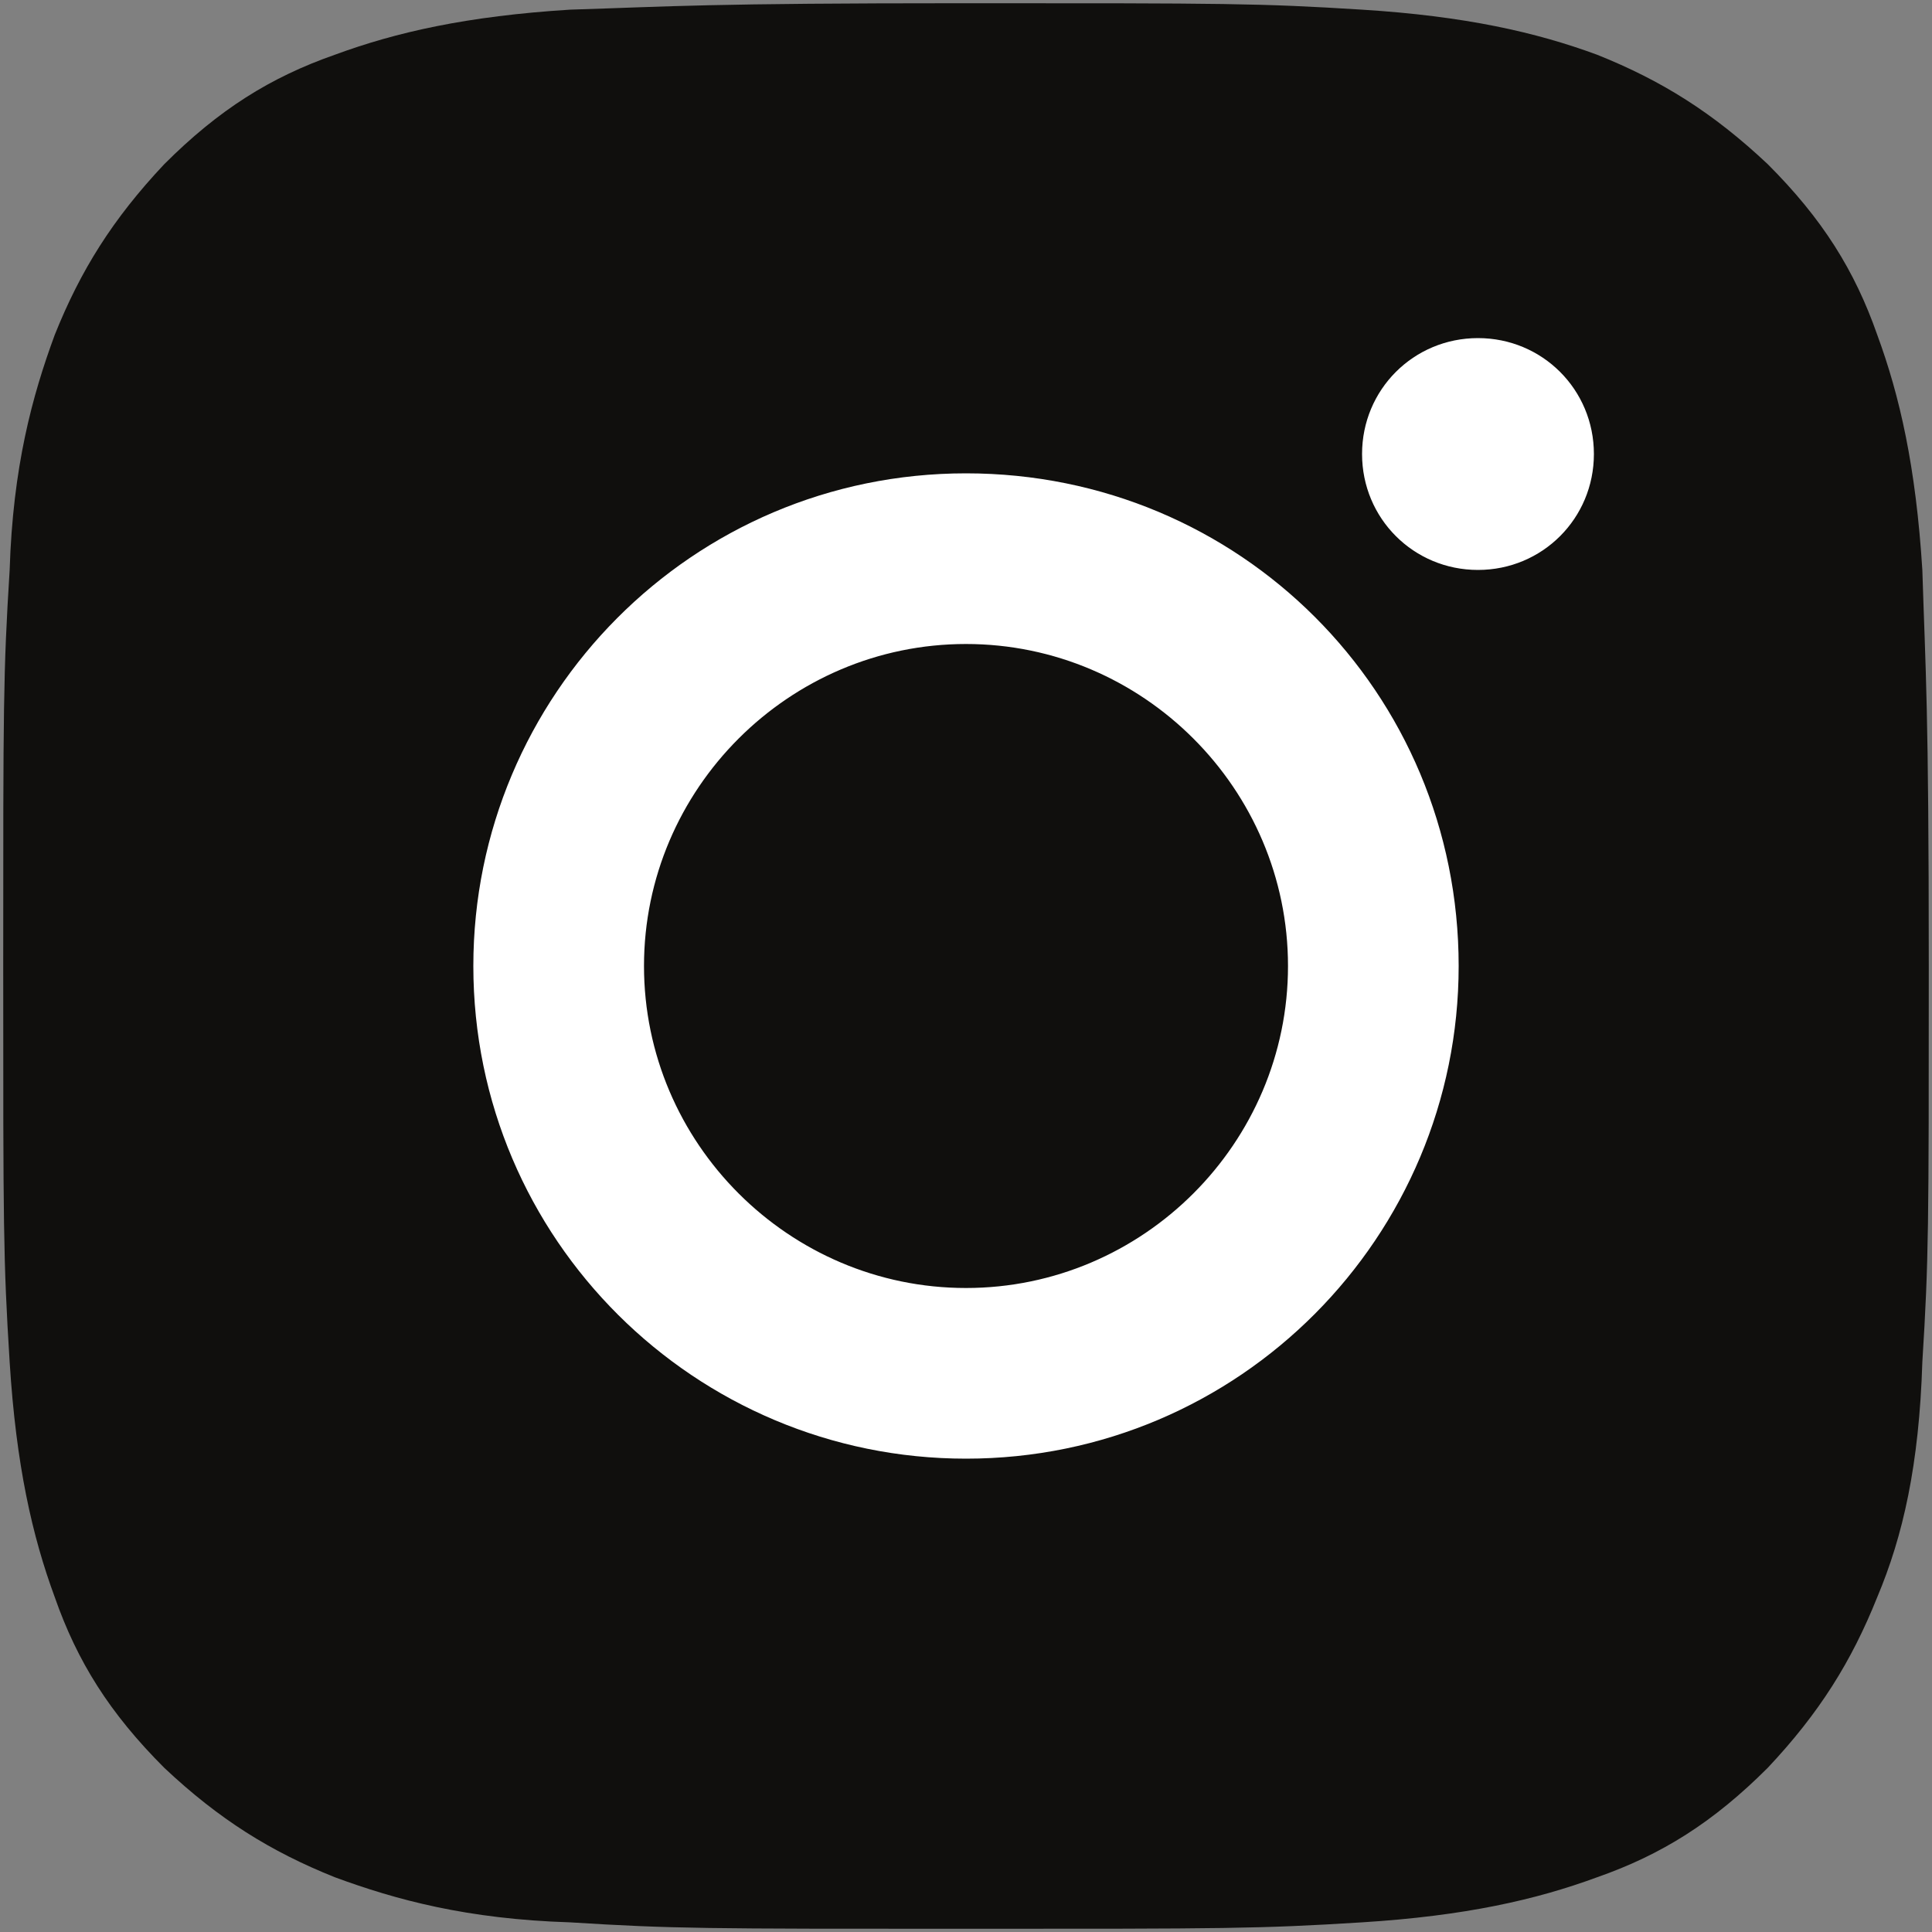
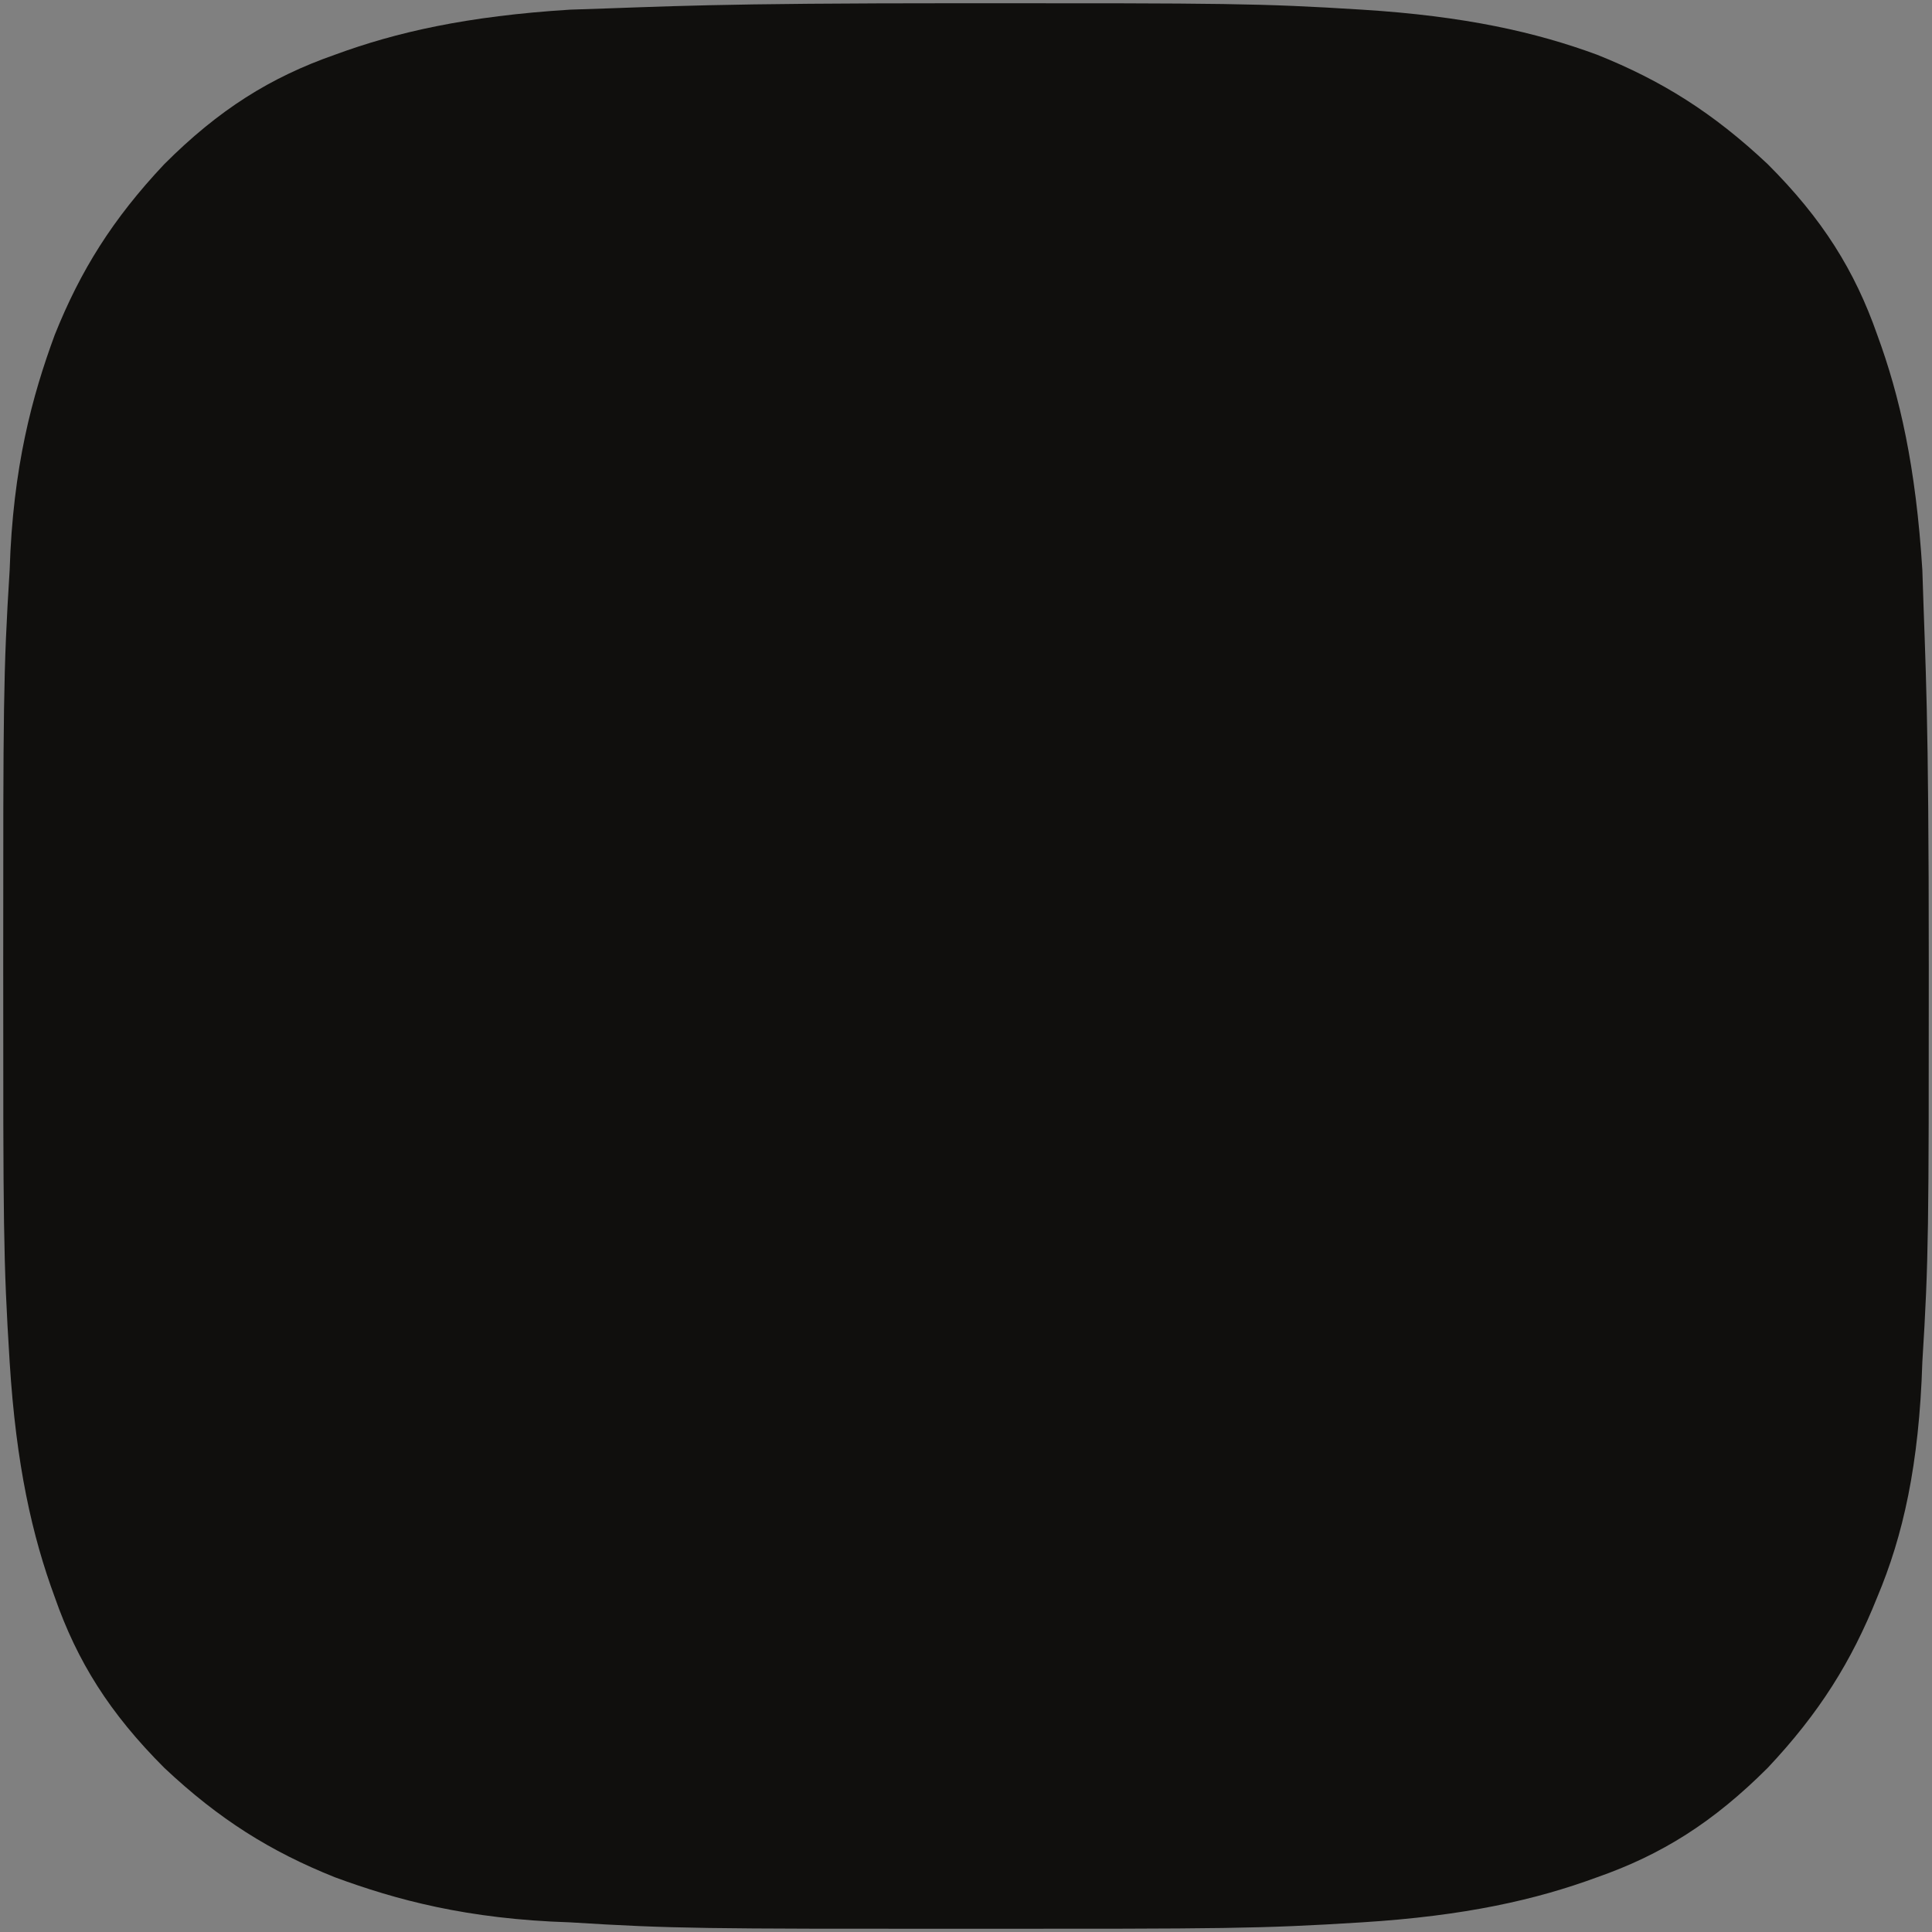
<svg xmlns="http://www.w3.org/2000/svg" version="1.1" id="Layer_1" x="0px" y="0px" viewBox="0 0 60 60" style="enable-background:new 0 0 60 60;" xml:space="preserve">
  <rect x="0" y="0" width="60" height="60" fill="#808080" stroke="none" />
  <style type="text/css">
	.st0{fill:#100F0D;}
	.st1{fill:#FFFFFF;}
</style>
  <g>
    <path class="st0" d="M59.9,30c0,8.1,0,9.1-0.2,12.3c-0.1,3.2-0.6,5.4-1.4,7.3c-0.8,2-1.8,3.6-3.4,5.3c-1.7,1.7-3.3,2.7-5.3,3.4   c-1.9,0.7-4.1,1.2-7.3,1.4c-3.2,0.2-4.2,0.2-12.3,0.2c-8.1,0-9.1,0-12.3-0.2c-3.2-0.1-5.4-0.7-7.3-1.4c-2-0.8-3.6-1.8-5.3-3.4   c-1.7-1.7-2.7-3.3-3.4-5.3c-0.7-1.9-1.2-4.1-1.4-7.3C0.1,39.1,0.1,38.1,0.1,30c0-8.1,0-9.1,0.2-12.3c0.1-3.2,0.7-5.4,1.4-7.3   c0.8-2,1.8-3.6,3.4-5.3c1.7-1.7,3.3-2.7,5.3-3.4c1.9-0.7,4.1-1.2,7.3-1.4c3.2-0.1,4.2-0.2,12.3-0.2c8.1,0,9.1,0,12.3,0.2   c3.2,0.2,5.4,0.7,7.3,1.4c2,0.8,3.6,1.8,5.3,3.4c1.7,1.7,2.7,3.3,3.4,5.3c0.7,1.9,1.2,4.1,1.4,7.3C59.8,20.9,59.9,21.9,59.9,30z" />
-     <path class="st1" d="M30,40c-5.5,0-10-4.5-10-10c0-5.5,4.5-10,10-10c5.5,0,10,4.5,10,10C40,35.5,35.5,40,30,40z M30,14.7   c-8.5,0-15.3,6.9-15.3,15.3c0,8.5,6.9,15.3,15.3,15.3c8.5,0,15.3-6.9,15.3-15.3C45.3,21.5,38.5,14.7,30,14.7 M49.5,14.1   c0,2-1.6,3.6-3.6,3.6c-2,0-3.6-1.6-3.6-3.6c0-2,1.6-3.6,3.6-3.6C47.9,10.5,49.5,12.1,49.5,14.1" />
  </g>
</svg>